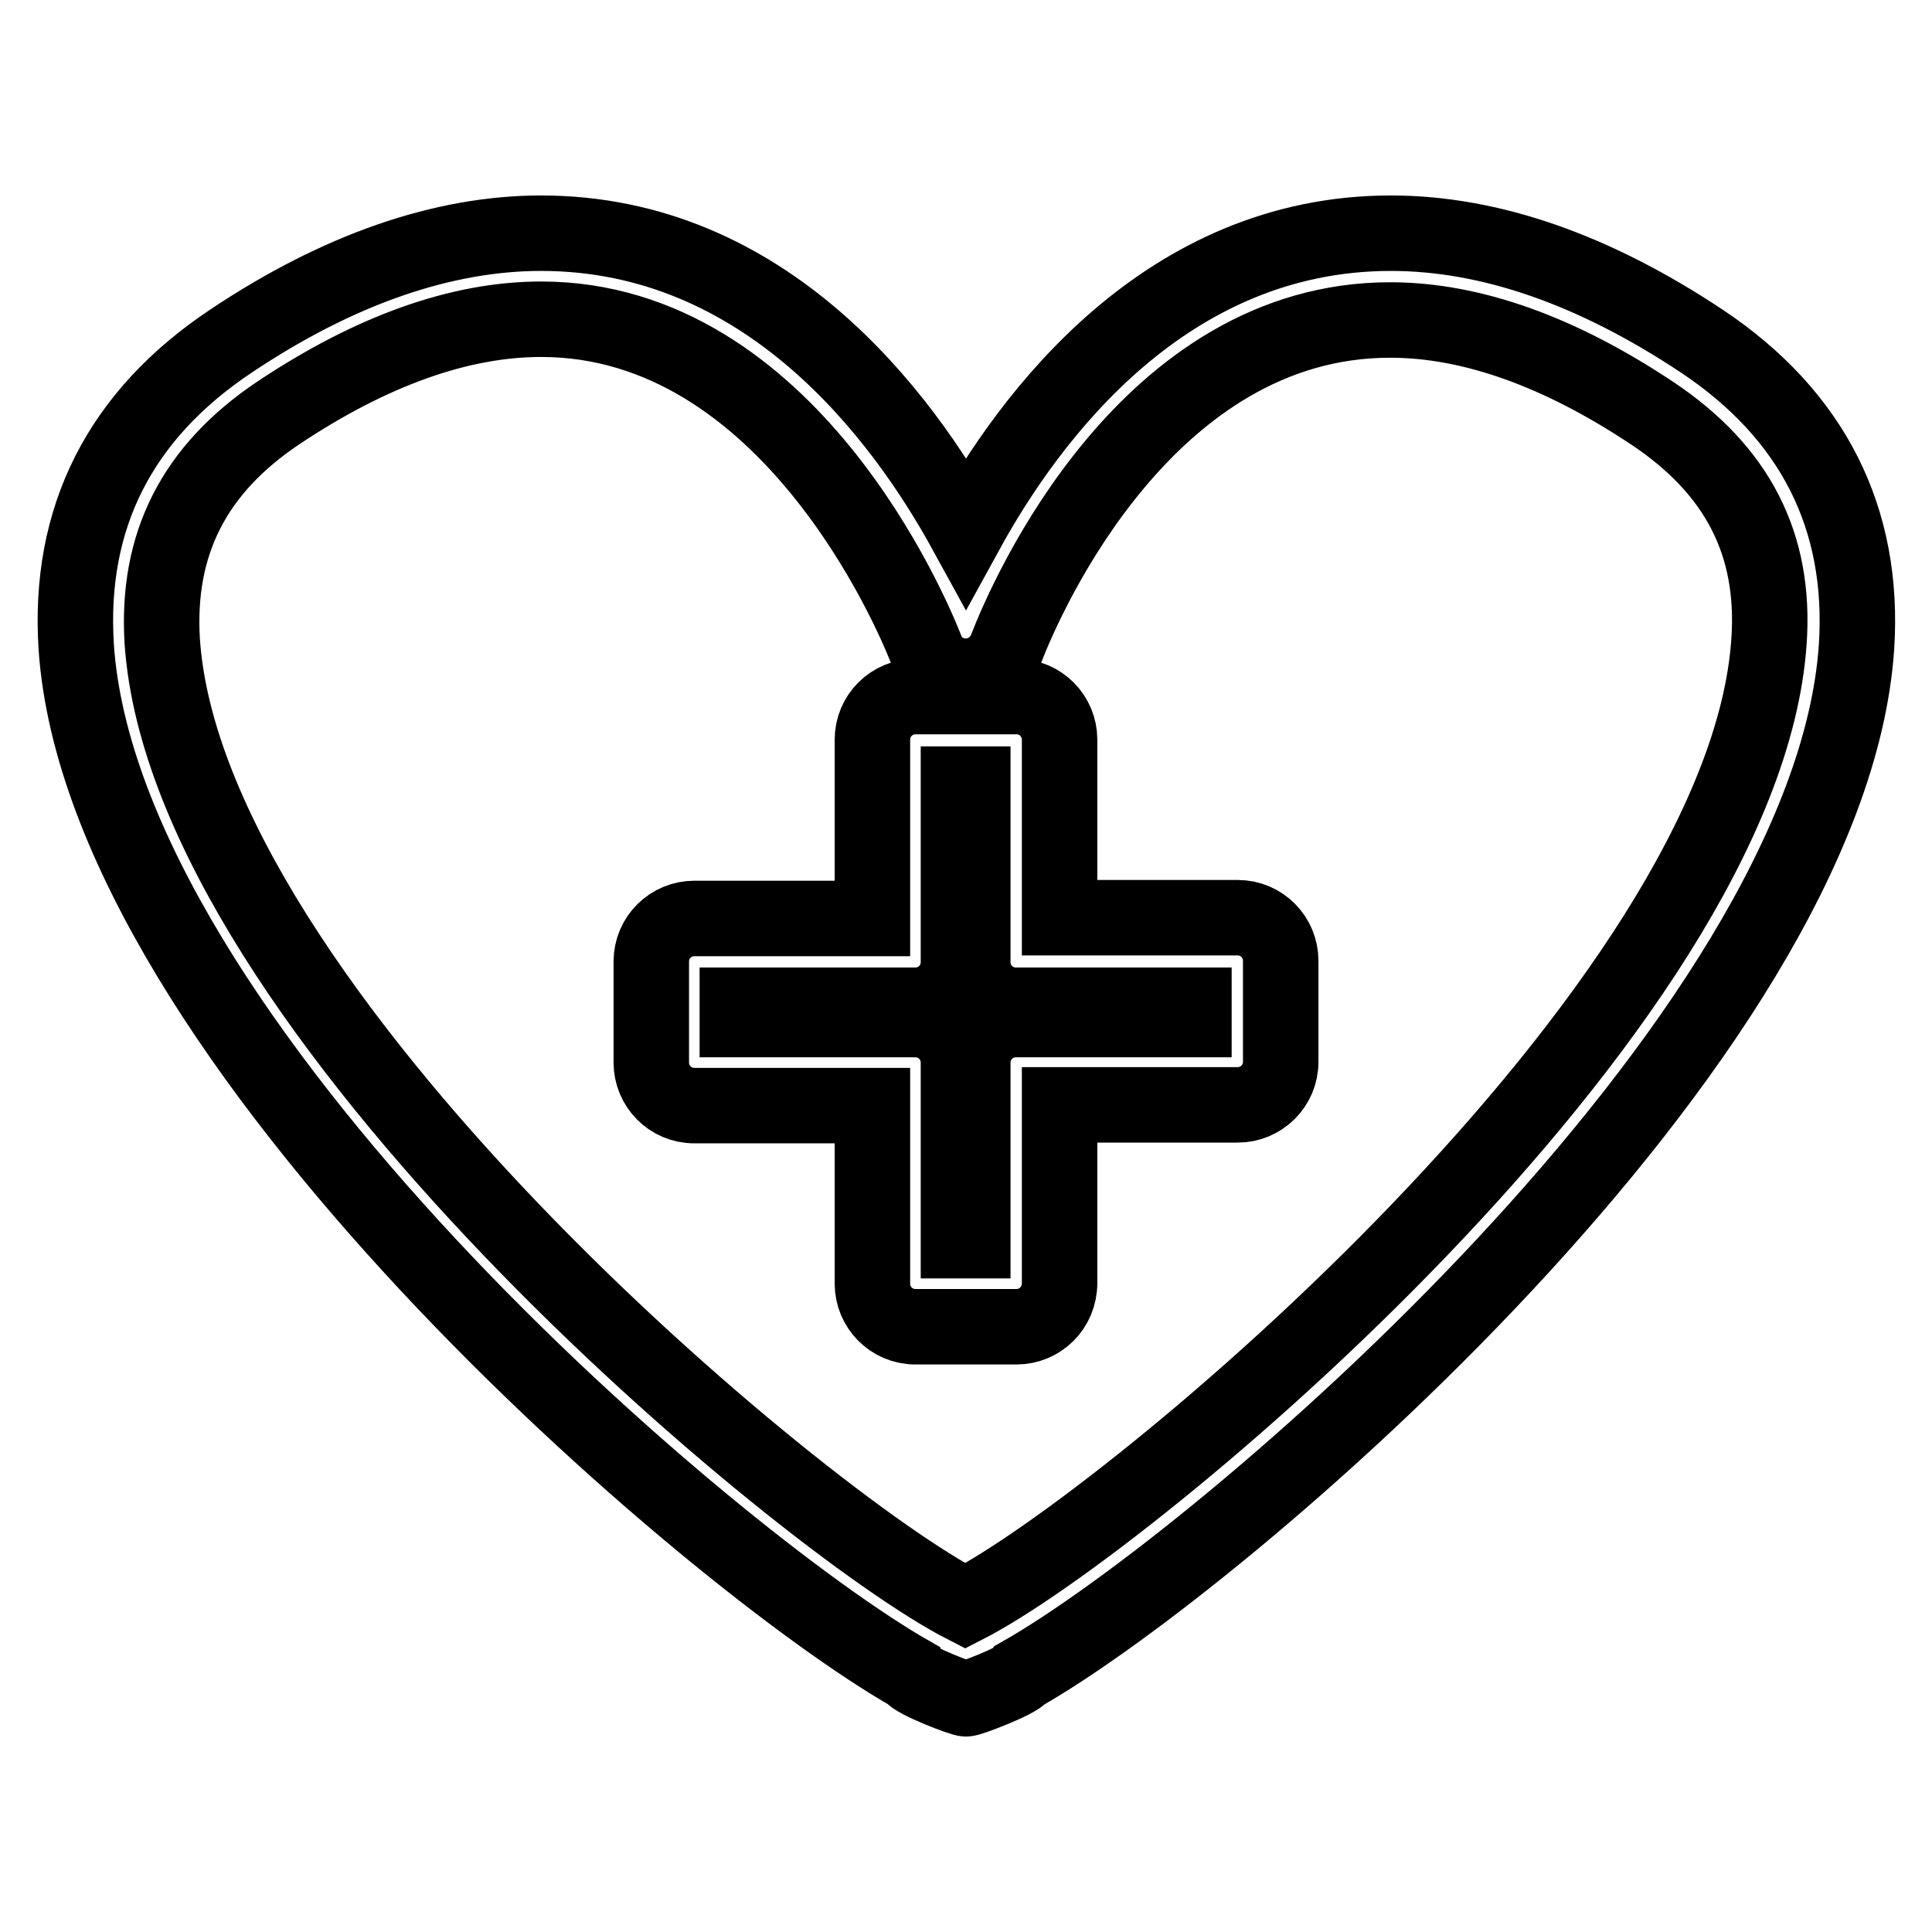
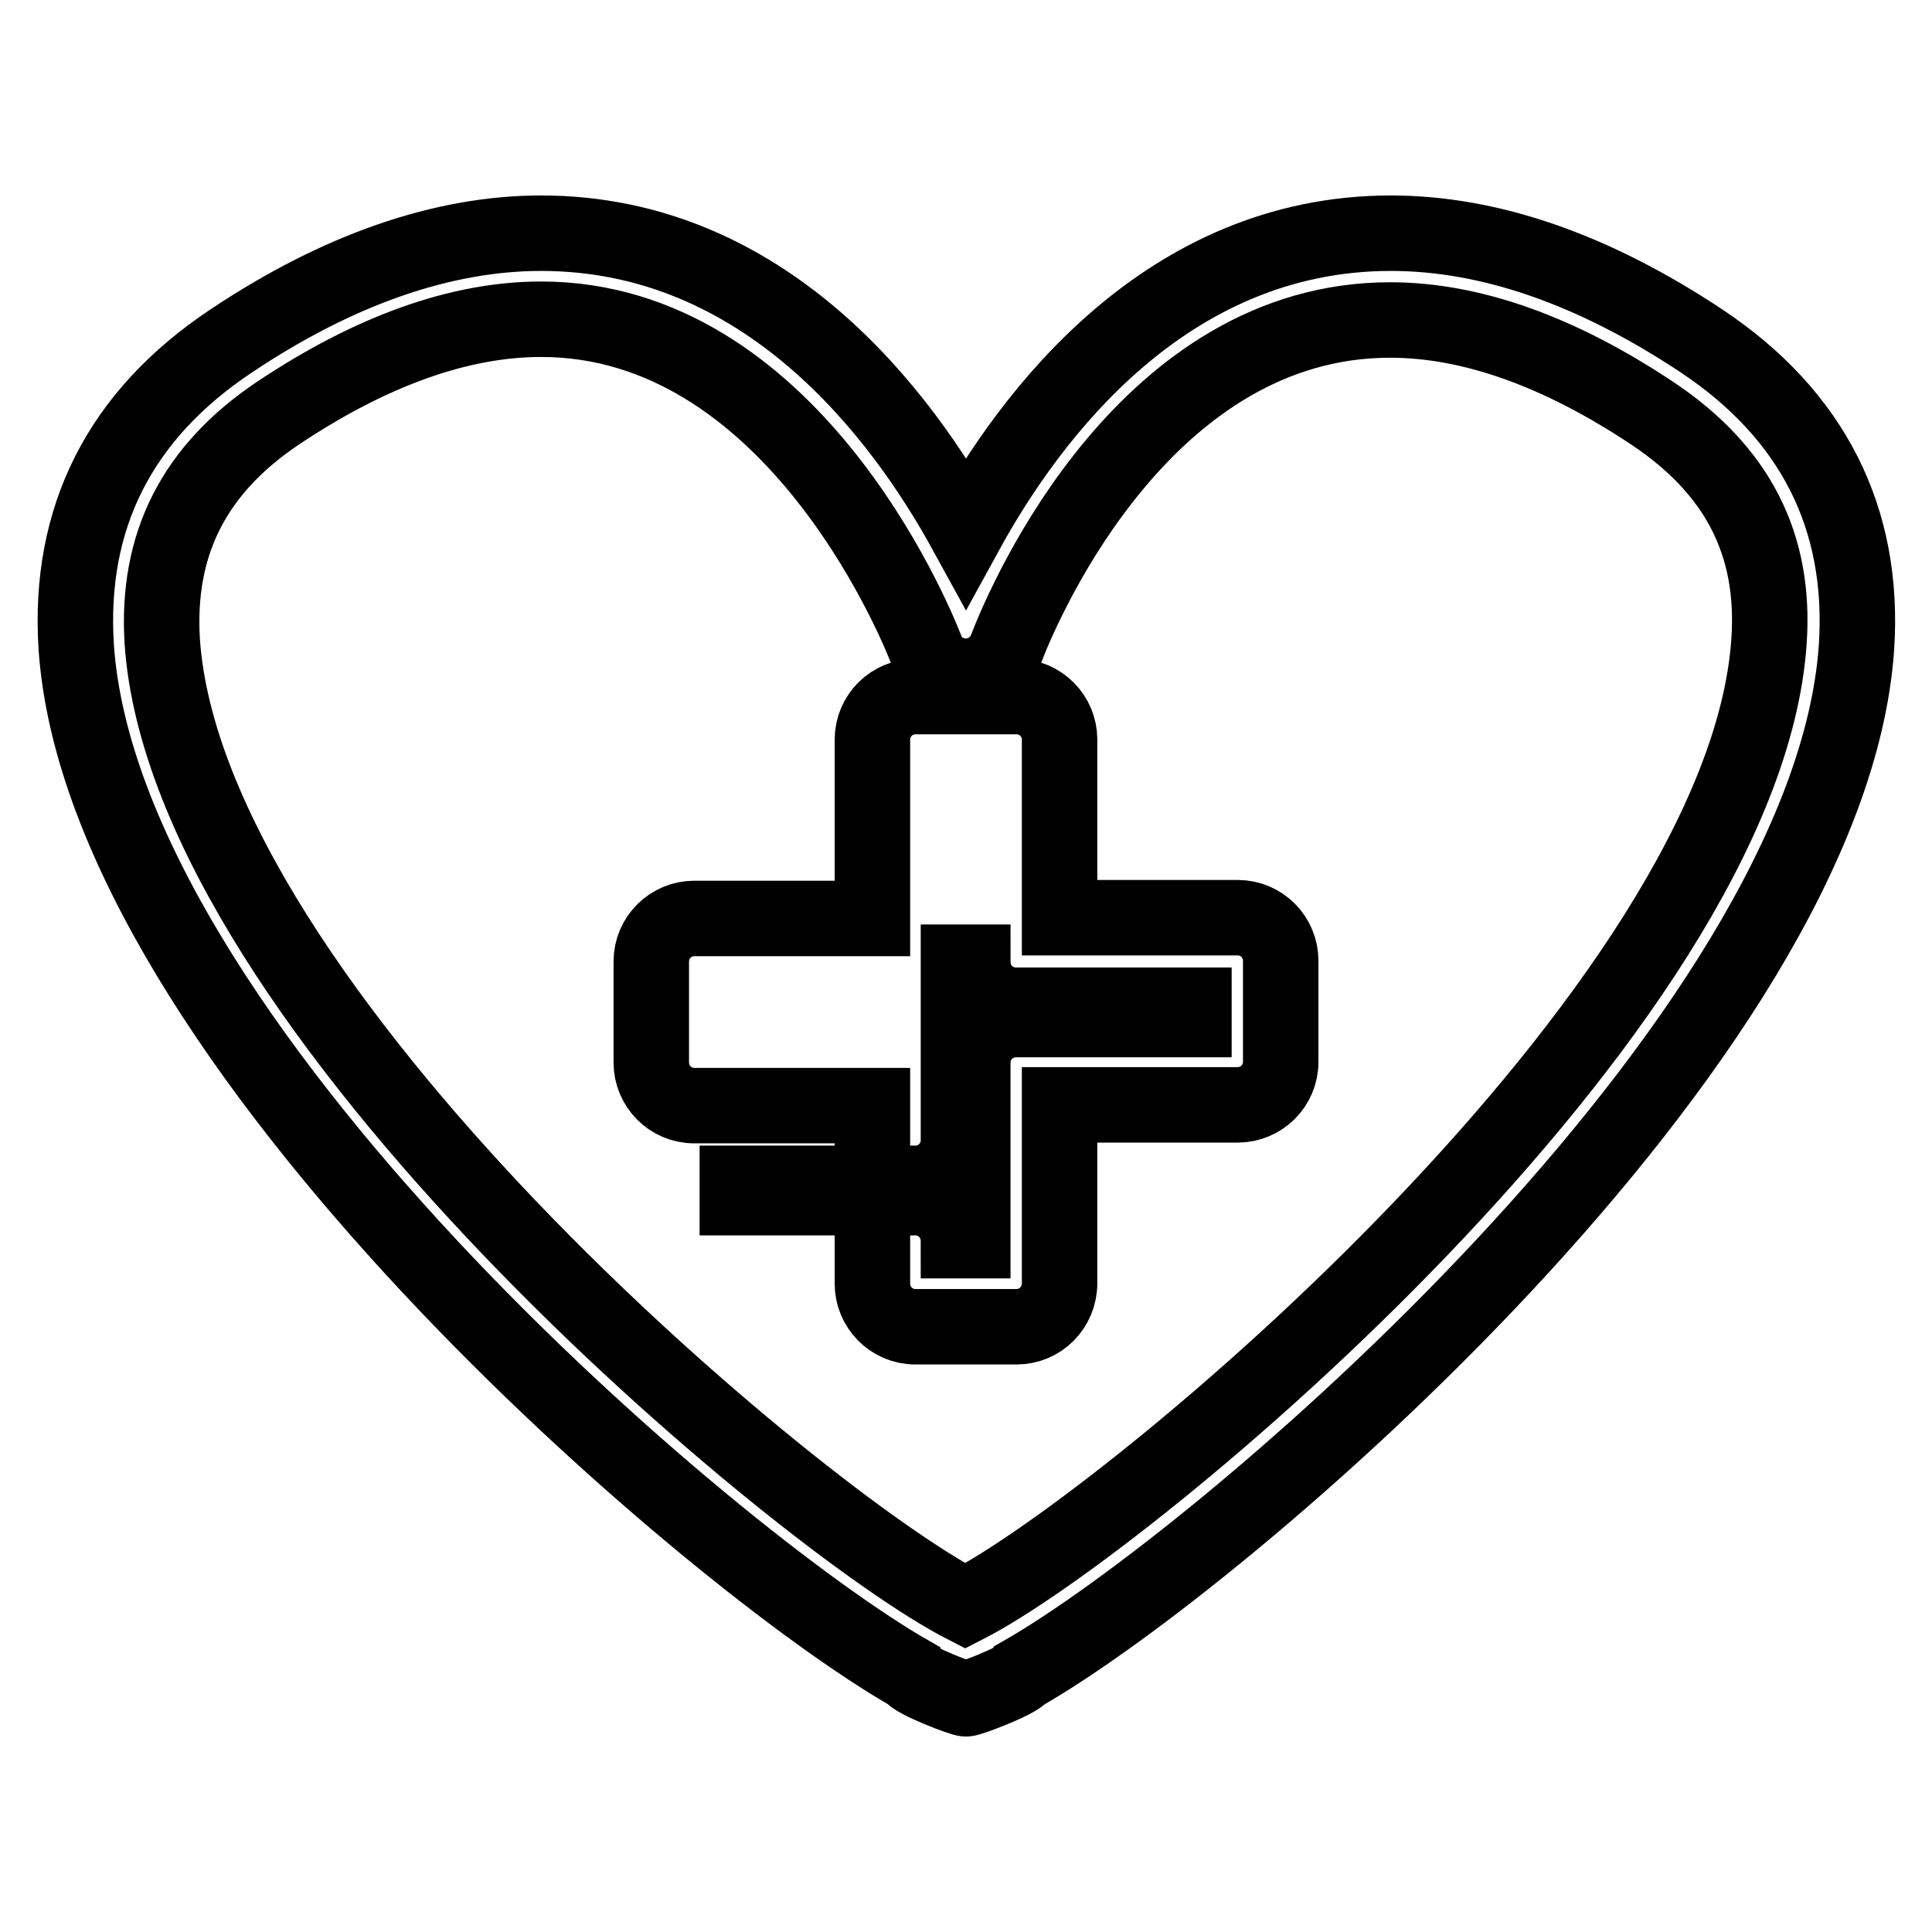
<svg xmlns="http://www.w3.org/2000/svg" version="1.1" x="0px" y="0px" viewBox="0 0 256 256" enable-background="new 0 0 256 256" xml:space="preserve">
  <g>
-     <path stroke-width="10" fill-opacity="0" stroke="#000000" d="M128,225.1c-0.3,0.1-6.9-2.4-7.3-3.3c-26.5-15.1-107.1-84-110.6-136.1C9,68.6,15.9,55,30.6,45.2 c14.2-9.5,28.1-14.3,41.1-14.3c29.8,0,47.8,24.1,56.3,39.6c8.5-15.5,26.5-39.6,56.3-39.6c13.1,0,26.9,4.8,41.2,14.3 c14.7,9.8,21.6,23.5,20.5,40.5c-3.5,52.1-84.1,121-110.6,136.1C134.9,222.7,128.3,225.2,128,225.1z M71.7,42.3 c-10.8,0-22.5,4.2-34.8,12.4C25.7,62.2,20.7,72.1,21.5,85c3.3,48.6,84.5,116.6,106.4,127.8c21.9-11.2,103.2-79.2,106.5-127.8 c0.9-12.9-4.2-22.7-15.4-30.2c-12.3-8.2-24-12.4-34.8-12.4c-32.1,0-48.1,36.3-50.9,43.6c-0.9,2.2-3,3.6-5.3,3.6h0 c-2.4,0-4.5-1.4-5.3-3.6C120.9,81.4,104.5,42.3,71.7,42.3z M134.7,175.8h-13.4c-3.2,0-5.7-2.6-5.7-5.7v-23.6H92 c-3.2,0-5.7-2.6-5.7-5.7v-13.4c0-3.2,2.6-5.7,5.7-5.7h23.6V98c0-3.2,2.6-5.7,5.7-5.7h13.4c3.2,0,5.7,2.6,5.7,5.7v23.6H164 c3.2,0,5.7,2.6,5.7,5.7v13.4c0,3.2-2.6,5.7-5.7,5.7h-23.6v23.6C140.4,173.3,137.8,175.8,134.7,175.8z M127,164.4h1.9v-23.6 c0-3.2,2.6-5.7,5.7-5.7h23.6v-1.9h-23.6c-3.2,0-5.7-2.6-5.7-5.7v-23.6H127v23.6c0,3.2-2.6,5.7-5.7,5.7H97.7v1.9h23.6 c3.2,0,5.7,2.6,5.7,5.7V164.4z" />
+     <path stroke-width="10" fill-opacity="0" stroke="#000000" d="M128,225.1c-0.3,0.1-6.9-2.4-7.3-3.3c-26.5-15.1-107.1-84-110.6-136.1C9,68.6,15.9,55,30.6,45.2 c14.2-9.5,28.1-14.3,41.1-14.3c29.8,0,47.8,24.1,56.3,39.6c8.5-15.5,26.5-39.6,56.3-39.6c13.1,0,26.9,4.8,41.2,14.3 c14.7,9.8,21.6,23.5,20.5,40.5c-3.5,52.1-84.1,121-110.6,136.1C134.9,222.7,128.3,225.2,128,225.1z M71.7,42.3 c-10.8,0-22.5,4.2-34.8,12.4C25.7,62.2,20.7,72.1,21.5,85c3.3,48.6,84.5,116.6,106.4,127.8c21.9-11.2,103.2-79.2,106.5-127.8 c0.9-12.9-4.2-22.7-15.4-30.2c-12.3-8.2-24-12.4-34.8-12.4c-32.1,0-48.1,36.3-50.9,43.6c-0.9,2.2-3,3.6-5.3,3.6h0 c-2.4,0-4.5-1.4-5.3-3.6C120.9,81.4,104.5,42.3,71.7,42.3z M134.7,175.8h-13.4c-3.2,0-5.7-2.6-5.7-5.7v-23.6H92 c-3.2,0-5.7-2.6-5.7-5.7v-13.4c0-3.2,2.6-5.7,5.7-5.7h23.6V98c0-3.2,2.6-5.7,5.7-5.7h13.4c3.2,0,5.7,2.6,5.7,5.7v23.6H164 c3.2,0,5.7,2.6,5.7,5.7v13.4c0,3.2-2.6,5.7-5.7,5.7h-23.6v23.6C140.4,173.3,137.8,175.8,134.7,175.8z M127,164.4h1.9v-23.6 c0-3.2,2.6-5.7,5.7-5.7h23.6v-1.9h-23.6c-3.2,0-5.7-2.6-5.7-5.7H127v23.6c0,3.2-2.6,5.7-5.7,5.7H97.7v1.9h23.6 c3.2,0,5.7,2.6,5.7,5.7V164.4z" />
  </g>
</svg>